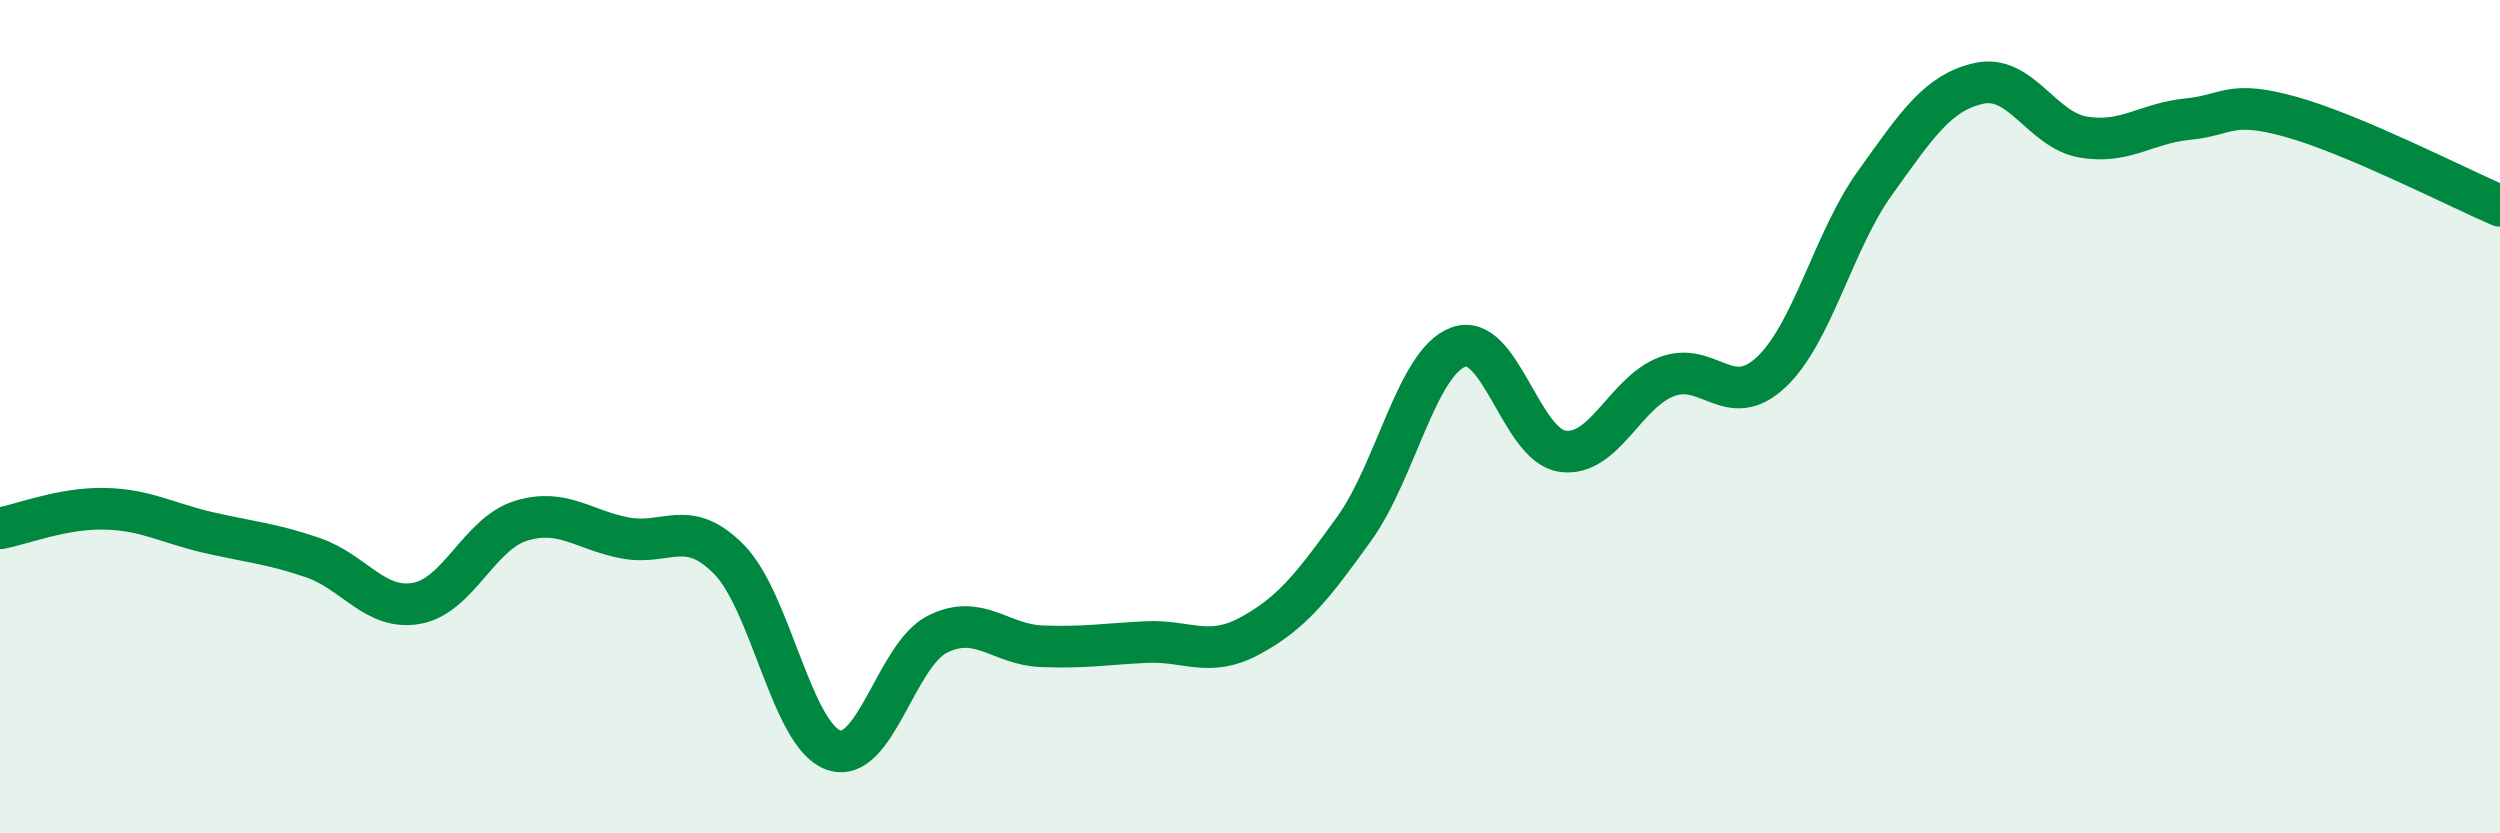
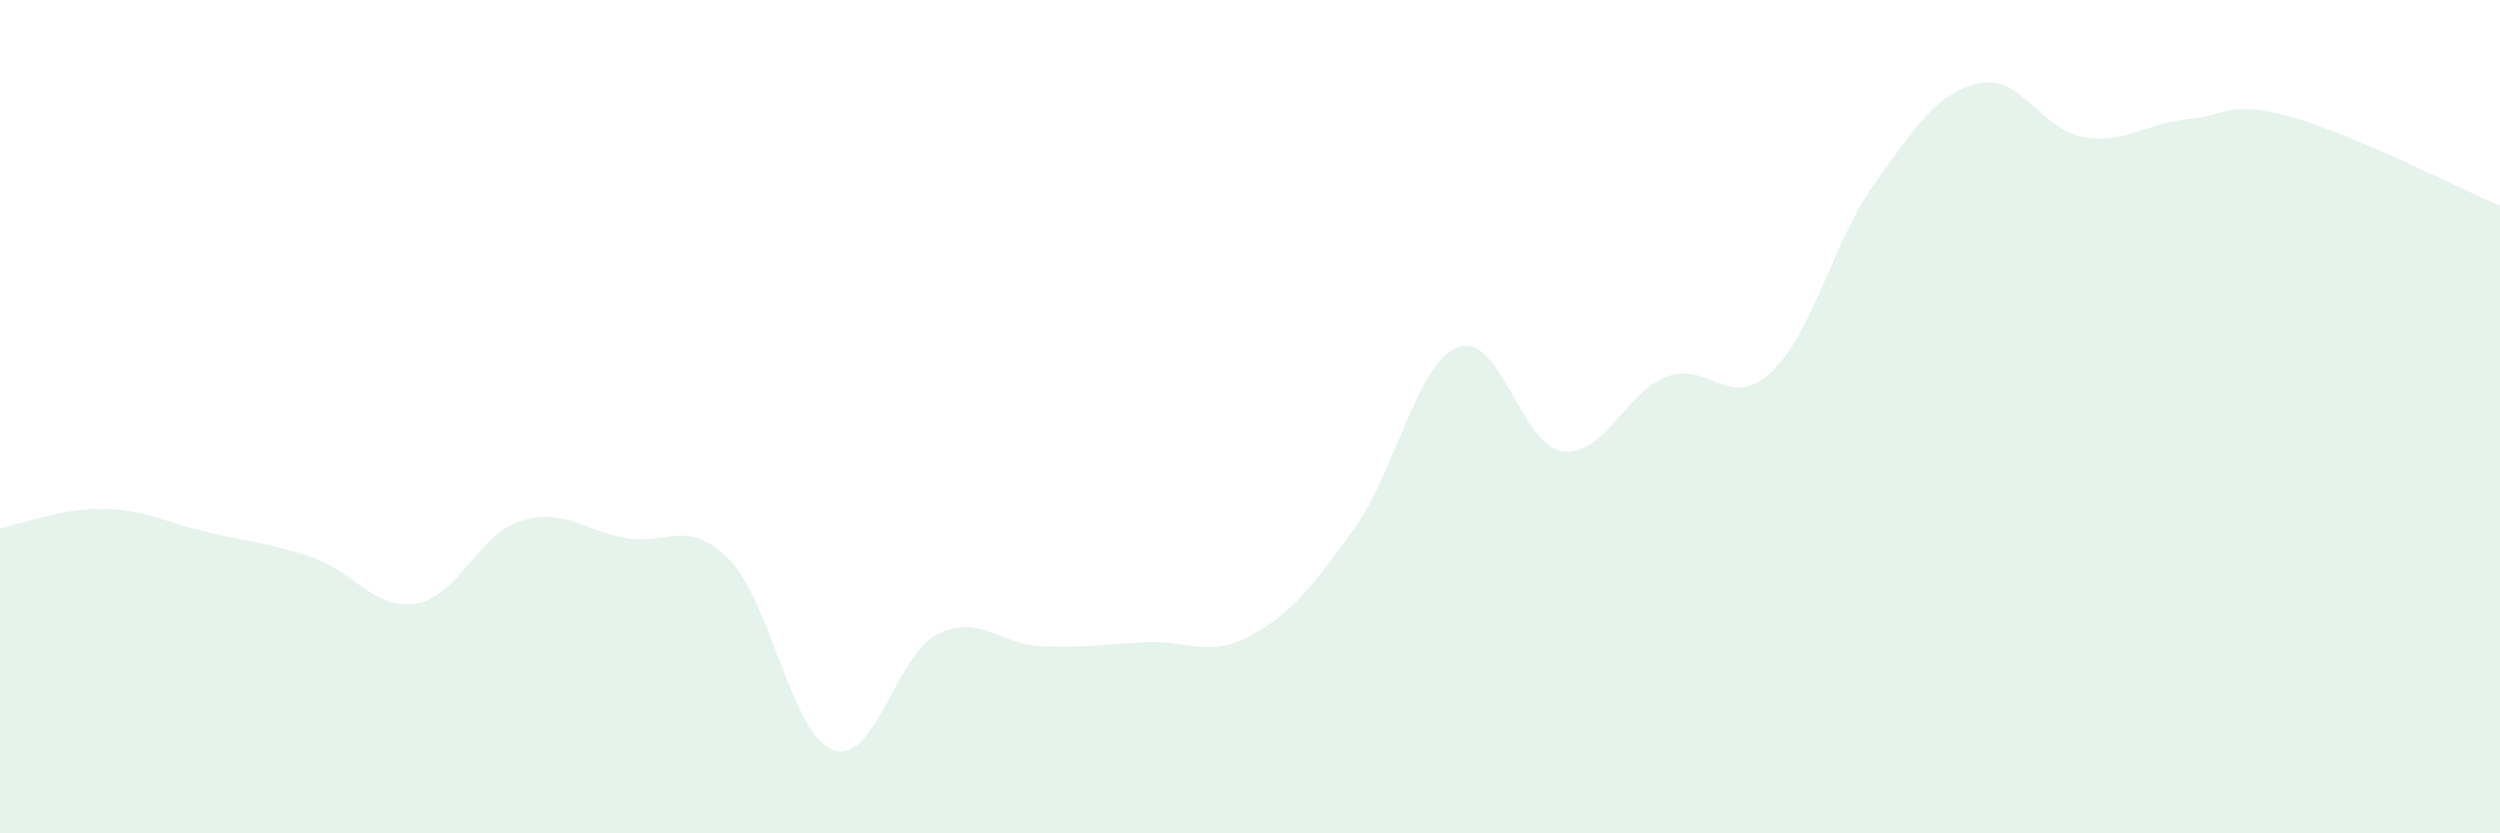
<svg xmlns="http://www.w3.org/2000/svg" width="60" height="20" viewBox="0 0 60 20">
  <path d="M 0,12.68 C 0.5,12.59 1.5,12.19 2.5,12.21 C 3.5,12.23 4,12.55 5,12.78 C 6,13.01 6.5,13.04 7.5,13.38 C 8.5,13.72 9,14.66 10,14.48 C 11,14.3 11.5,12.81 12.5,12.5 C 13.5,12.19 14,12.72 15,12.91 C 16,13.1 16.5,12.41 17.5,13.43 C 18.5,14.45 19,17.64 20,18 C 21,18.36 21.5,15.72 22.5,15.22 C 23.5,14.72 24,15.47 25,15.51 C 26,15.55 26.5,15.46 27.5,15.41 C 28.5,15.36 29,15.8 30,15.26 C 31,14.72 31.5,14.08 32.5,12.69 C 33.5,11.3 34,8.7 35,8.33 C 36,7.96 36.5,10.69 37.5,10.83 C 38.5,10.97 39,9.42 40,9.04 C 41,8.66 41.5,9.87 42.5,8.94 C 43.5,8.01 44,5.78 45,4.39 C 46,3 46.5,2.22 47.5,2 C 48.5,1.78 49,3.12 50,3.29 C 51,3.46 51.5,2.96 52.5,2.86 C 53.5,2.76 53.5,2.39 55,2.81 C 56.5,3.23 59,4.51 60,4.94L60 20L0 20Z" fill="#008740" opacity="0.1" stroke-linecap="round" stroke-linejoin="round" />
-   <path d="M 0,12.68 C 0.5,12.59 1.5,12.19 2.5,12.21 C 3.5,12.23 4,12.55 5,12.78 C 6,13.01 6.5,13.04 7.5,13.38 C 8.5,13.72 9,14.66 10,14.48 C 11,14.3 11.5,12.81 12.5,12.5 C 13.5,12.19 14,12.72 15,12.91 C 16,13.1 16.5,12.41 17.5,13.43 C 18.5,14.45 19,17.64 20,18 C 21,18.36 21.5,15.72 22.5,15.22 C 23.5,14.72 24,15.47 25,15.51 C 26,15.55 26.5,15.46 27.5,15.41 C 28.5,15.36 29,15.8 30,15.26 C 31,14.72 31.5,14.08 32.5,12.69 C 33.5,11.3 34,8.7 35,8.33 C 36,7.96 36.5,10.69 37.5,10.83 C 38.5,10.97 39,9.42 40,9.04 C 41,8.66 41.5,9.87 42.5,8.94 C 43.5,8.01 44,5.78 45,4.39 C 46,3 46.5,2.22 47.5,2 C 48.5,1.78 49,3.12 50,3.29 C 51,3.46 51.5,2.96 52.5,2.86 C 53.5,2.76 53.5,2.39 55,2.81 C 56.5,3.23 59,4.51 60,4.94" stroke="#008740" stroke-width="1" fill="none" stroke-linecap="round" stroke-linejoin="round" />
</svg>